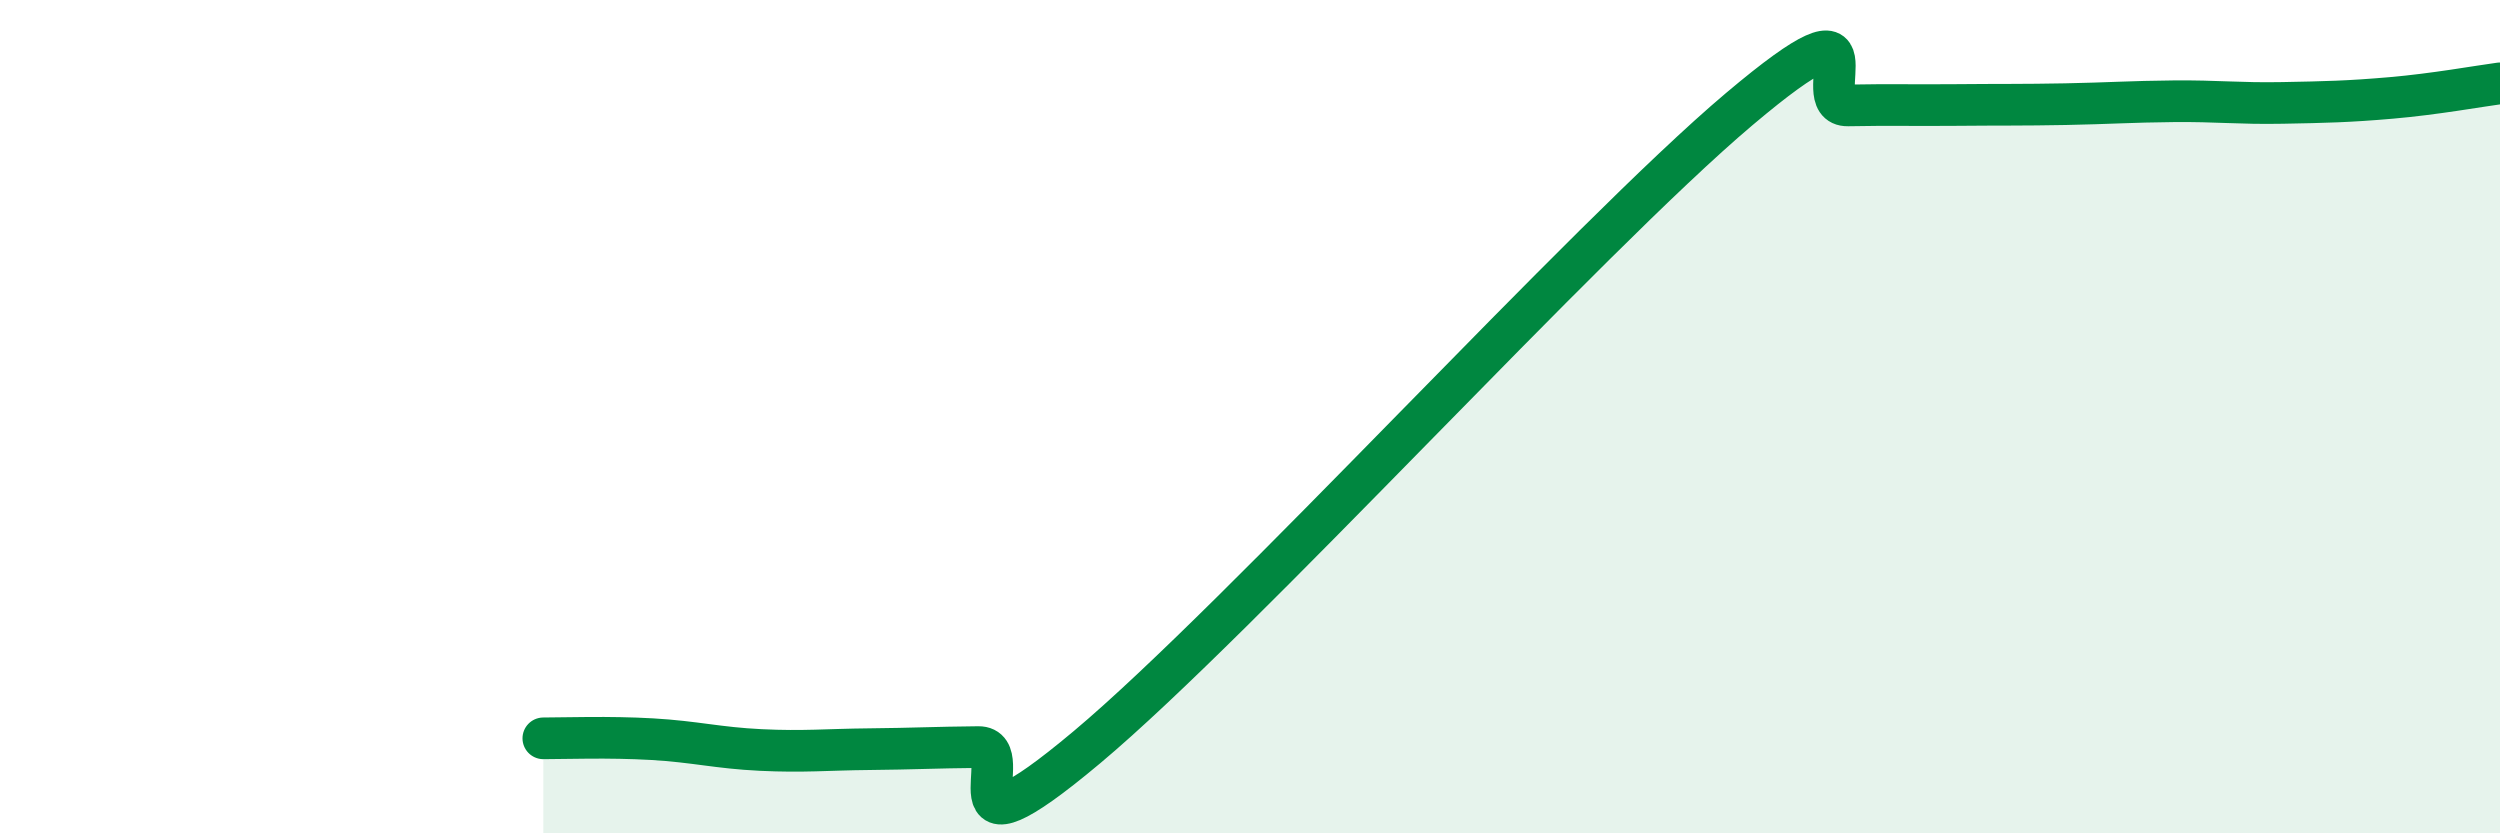
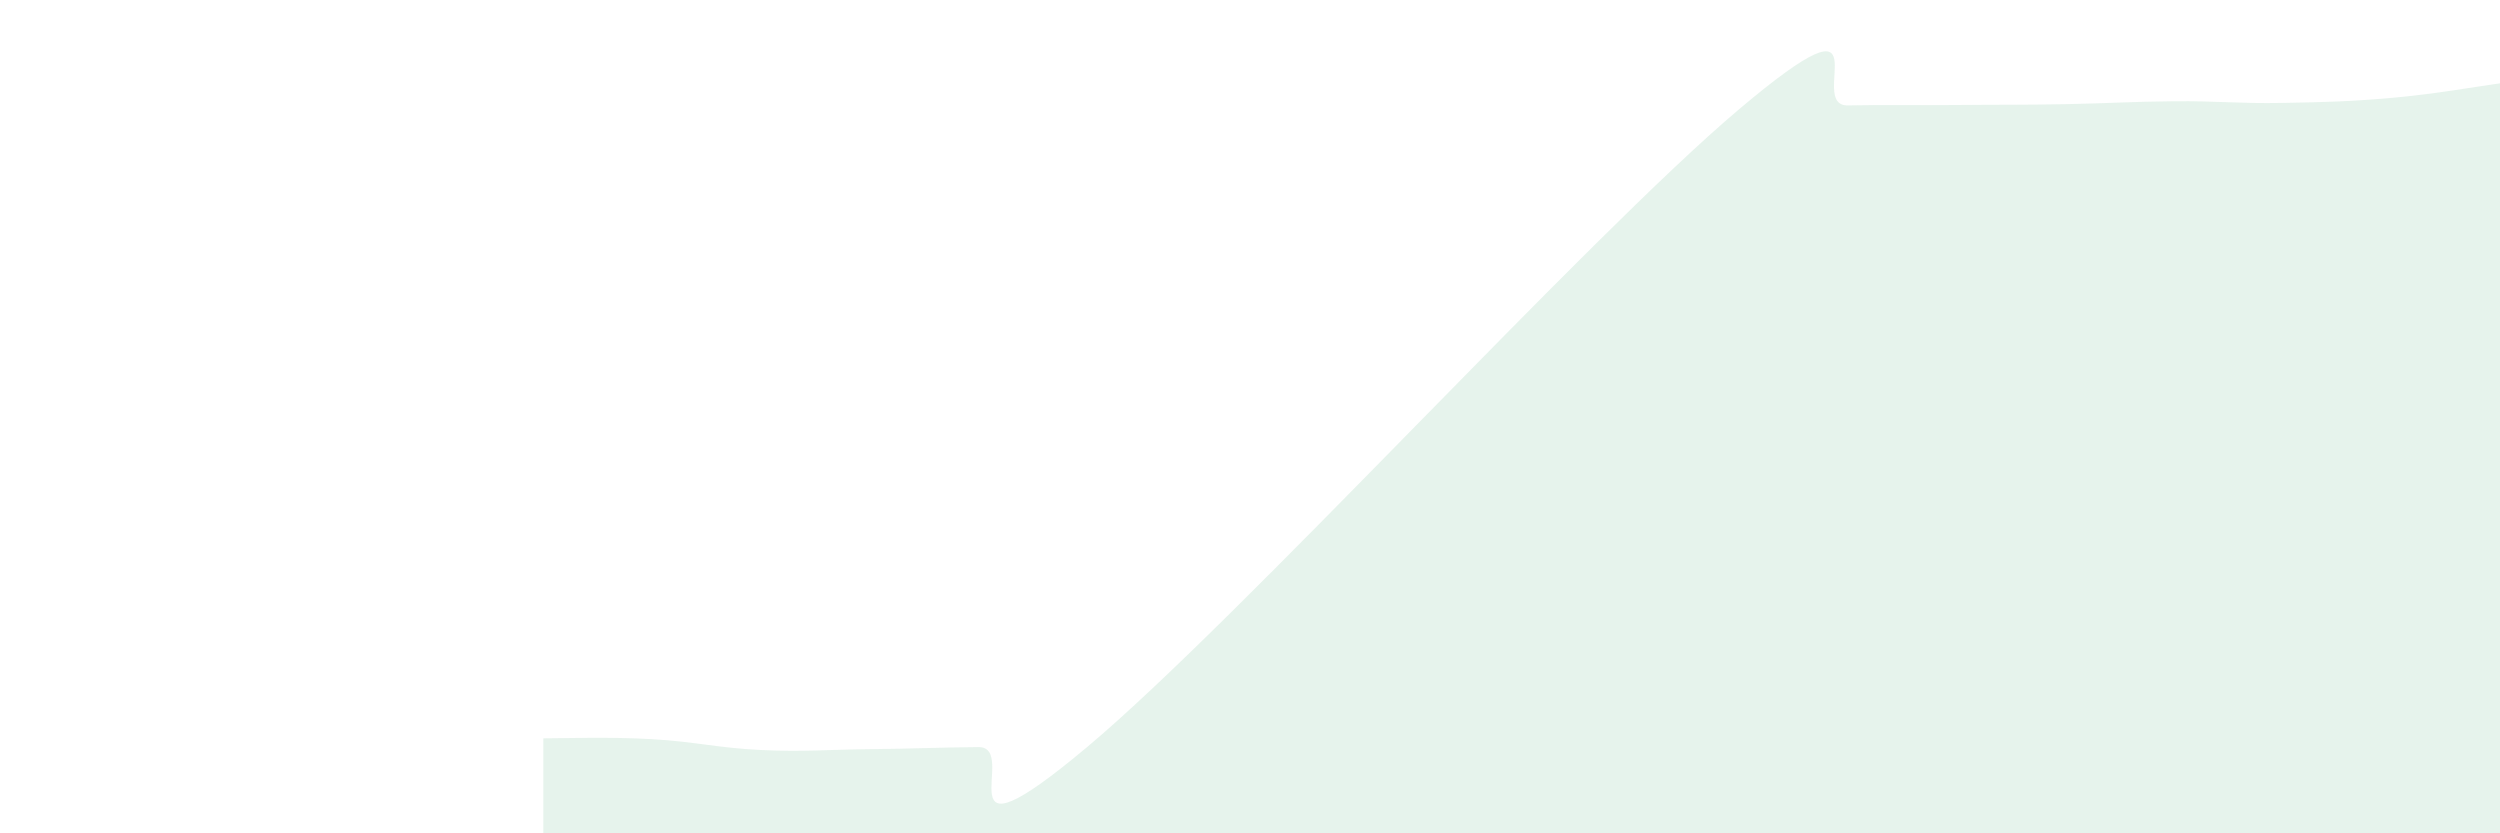
<svg xmlns="http://www.w3.org/2000/svg" width="60" height="20" viewBox="0 0 60 20">
  <path d="M 13.04,17.72 C 13.56,17.72 14.61,17.68 15.65,17.74 C 16.69,17.8 17.22,17.95 18.26,18 C 19.3,18.05 19.83,17.99 20.87,17.98 C 21.91,17.97 22.44,17.94 23.48,17.93 C 24.52,17.92 22.44,20.99 26.09,17.93 C 29.74,14.87 38.09,5.7 41.74,2.62 C 45.39,-0.46 43.31,2.55 44.35,2.53 C 45.39,2.51 45.92,2.53 46.96,2.52 C 48,2.51 48.53,2.52 49.57,2.5 C 50.61,2.48 51.13,2.44 52.17,2.43 C 53.21,2.42 53.74,2.49 54.78,2.47 C 55.82,2.45 56.35,2.44 57.39,2.35 C 58.43,2.26 59.48,2.07 60,2L60 20L13.04 20Z" fill="#008740" opacity="0.1" stroke-linecap="round" stroke-linejoin="round" />
-   <path d="M 13.04,17.72 C 13.56,17.72 14.61,17.68 15.65,17.74 C 16.69,17.8 17.22,17.95 18.26,18 C 19.3,18.05 19.83,17.99 20.87,17.98 C 21.91,17.97 22.44,17.94 23.48,17.93 C 24.52,17.92 22.44,20.99 26.09,17.93 C 29.74,14.87 38.09,5.7 41.74,2.62 C 45.39,-0.46 43.31,2.55 44.35,2.53 C 45.39,2.51 45.92,2.53 46.96,2.52 C 48,2.51 48.53,2.52 49.57,2.5 C 50.61,2.48 51.13,2.44 52.17,2.43 C 53.21,2.42 53.74,2.49 54.78,2.47 C 55.82,2.45 56.35,2.44 57.39,2.35 C 58.43,2.26 59.48,2.07 60,2" stroke="#008740" stroke-width="1" fill="none" stroke-linecap="round" stroke-linejoin="round" />
</svg>